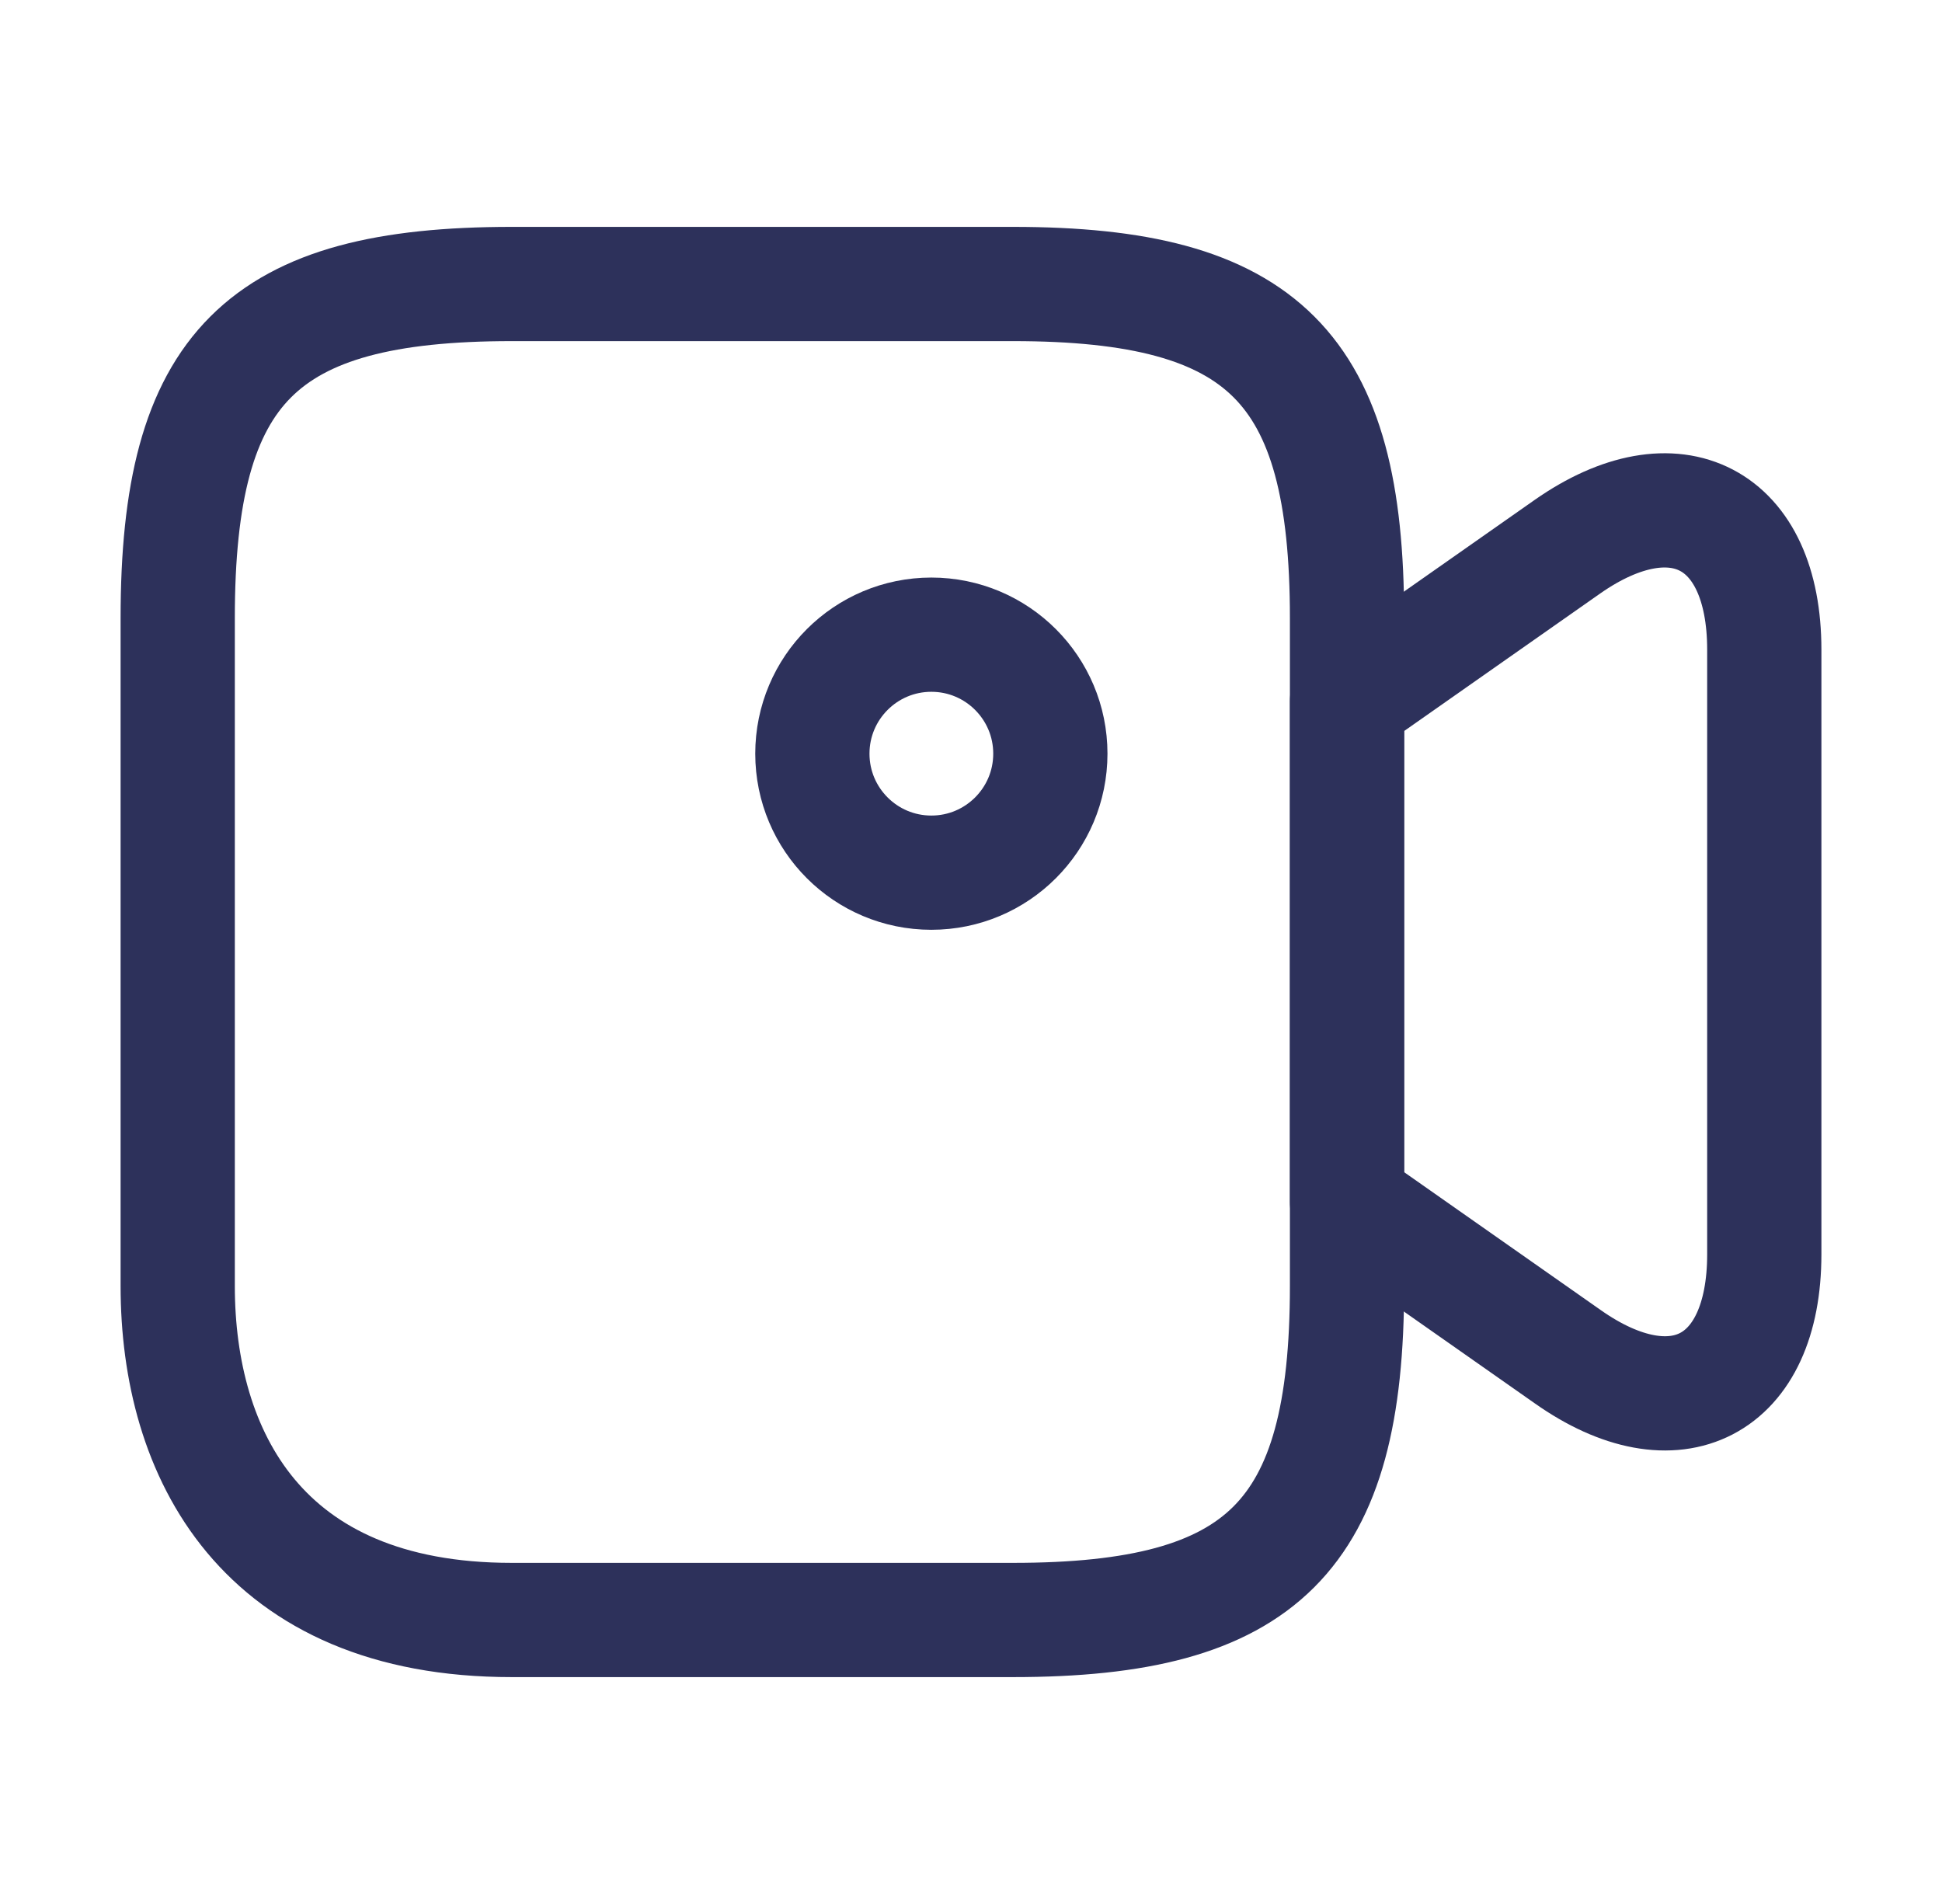
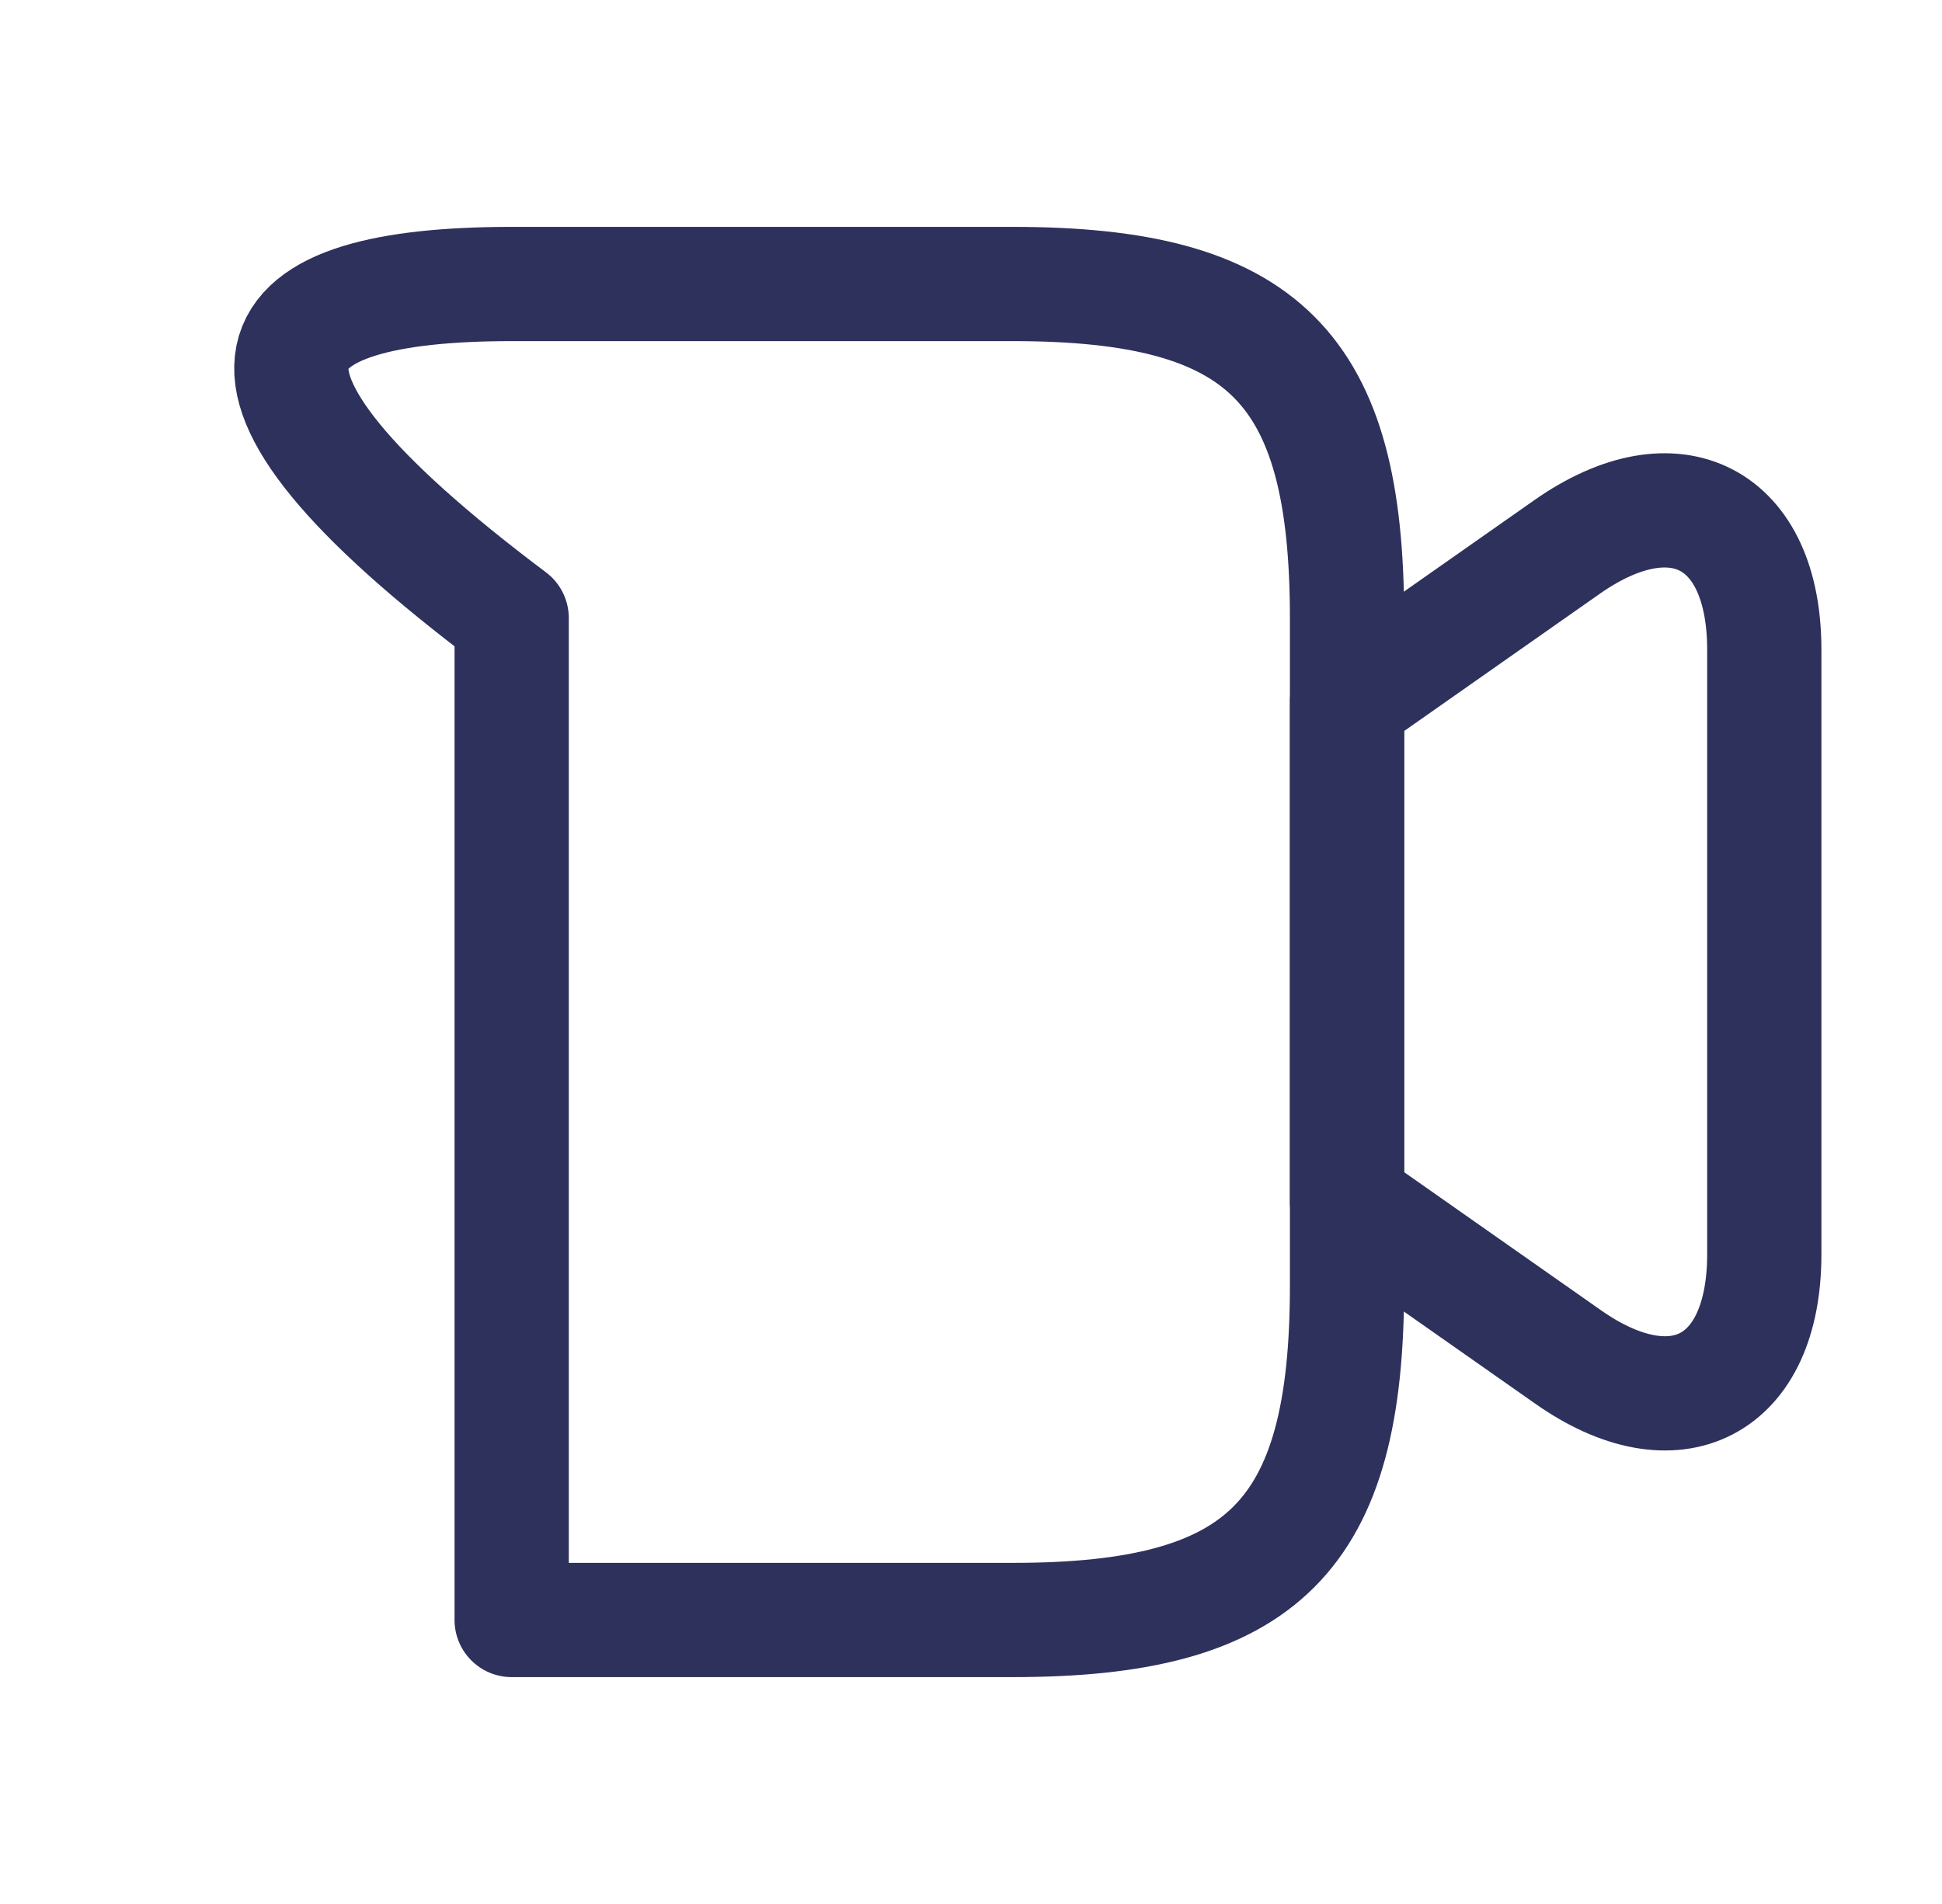
<svg xmlns="http://www.w3.org/2000/svg" width="51" height="50" viewBox="0 0 51 50" fill="none">
-   <path d="M26.604 42.542H13.437C6.854 42.542 4.667 38.167 4.667 33.771V16.229C4.667 9.646 6.854 7.458 13.437 7.458H26.604C33.187 7.458 35.375 9.646 35.375 16.229V33.771C35.375 40.354 33.166 42.542 26.604 42.542Z" stroke="#2D315B" stroke-width="3" stroke-linecap="round" stroke-linejoin="round" />
+   <path d="M26.604 42.542H13.437V16.229C4.667 9.646 6.854 7.458 13.437 7.458H26.604C33.187 7.458 35.375 9.646 35.375 16.229V33.771C35.375 40.354 33.166 42.542 26.604 42.542Z" stroke="#2D315B" stroke-width="3" stroke-linecap="round" stroke-linejoin="round" />
  <path d="M41.167 35.625L35.375 31.562V18.417L41.167 14.354C44 12.375 46.333 13.583 46.333 17.062V32.938C46.333 36.417 44 37.625 41.167 35.625Z" stroke="#2D315B" stroke-width="3" stroke-linecap="round" stroke-linejoin="round" />
-   <path d="M24.459 22.917C26.184 22.917 27.584 21.518 27.584 19.792C27.584 18.066 26.184 16.667 24.459 16.667C22.733 16.667 21.334 18.066 21.334 19.792C21.334 21.518 22.733 22.917 24.459 22.917Z" stroke="#2D315B" stroke-width="3" stroke-linecap="round" stroke-linejoin="round" />
</svg>